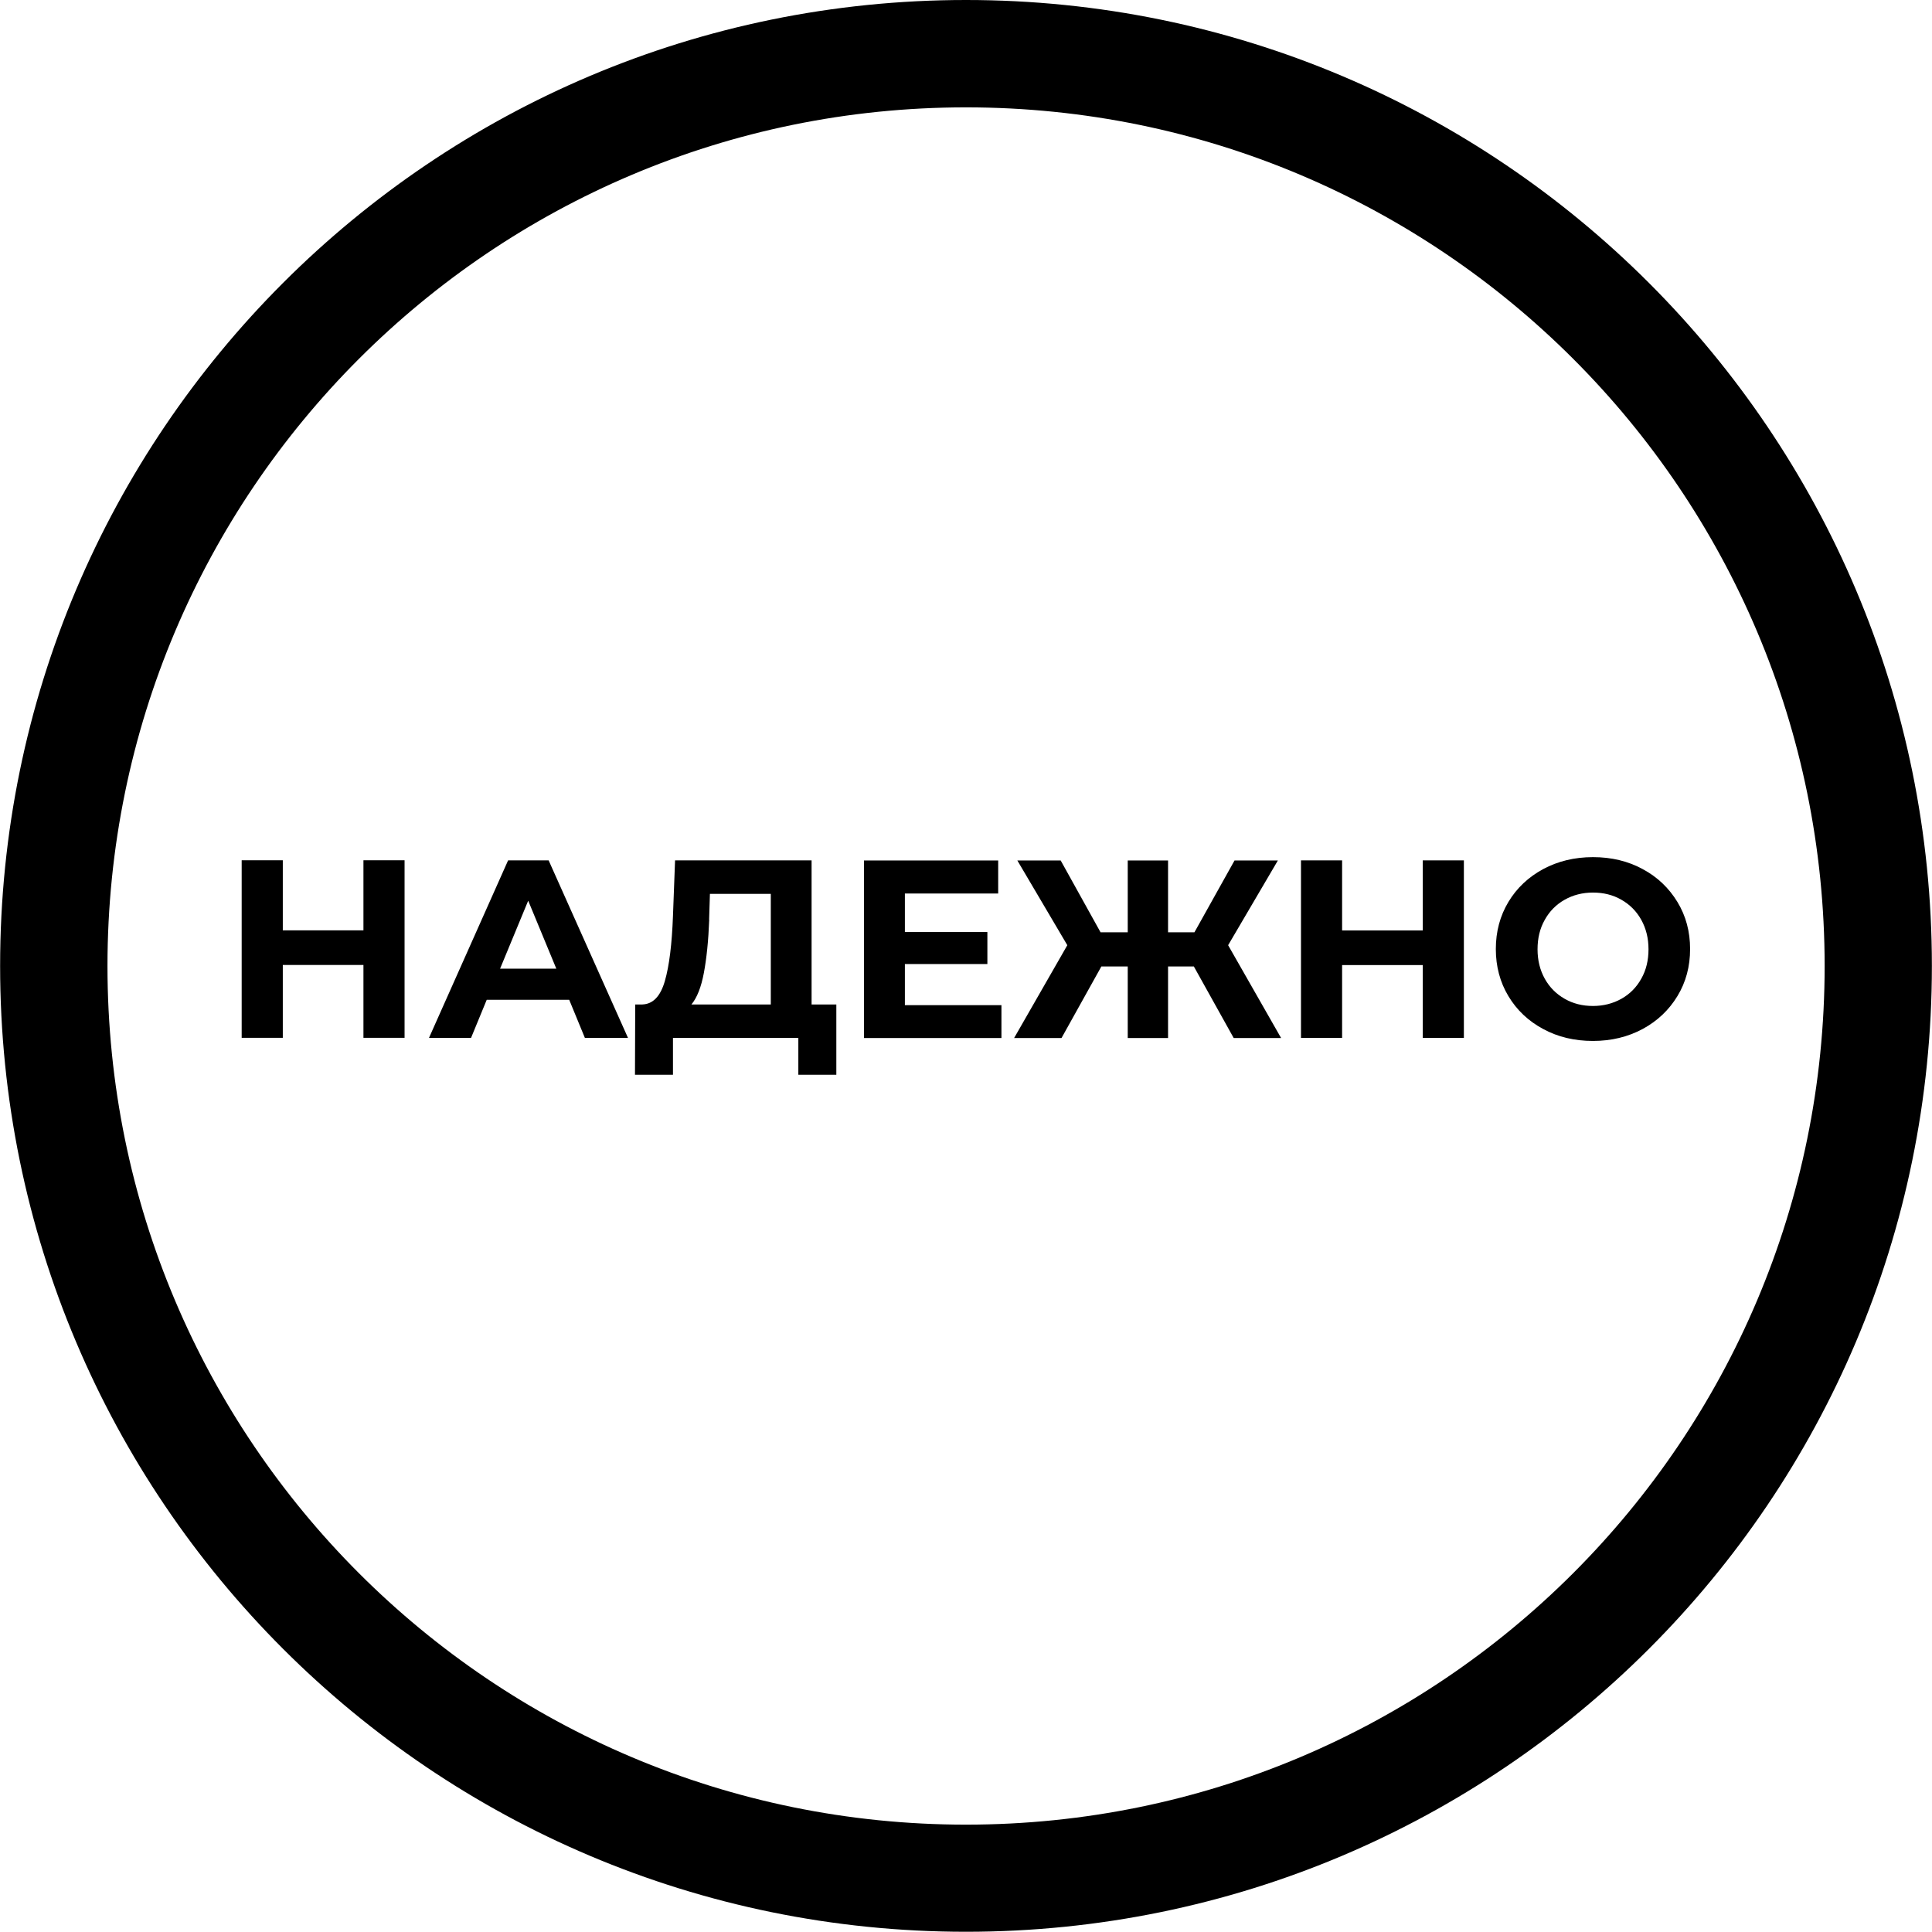
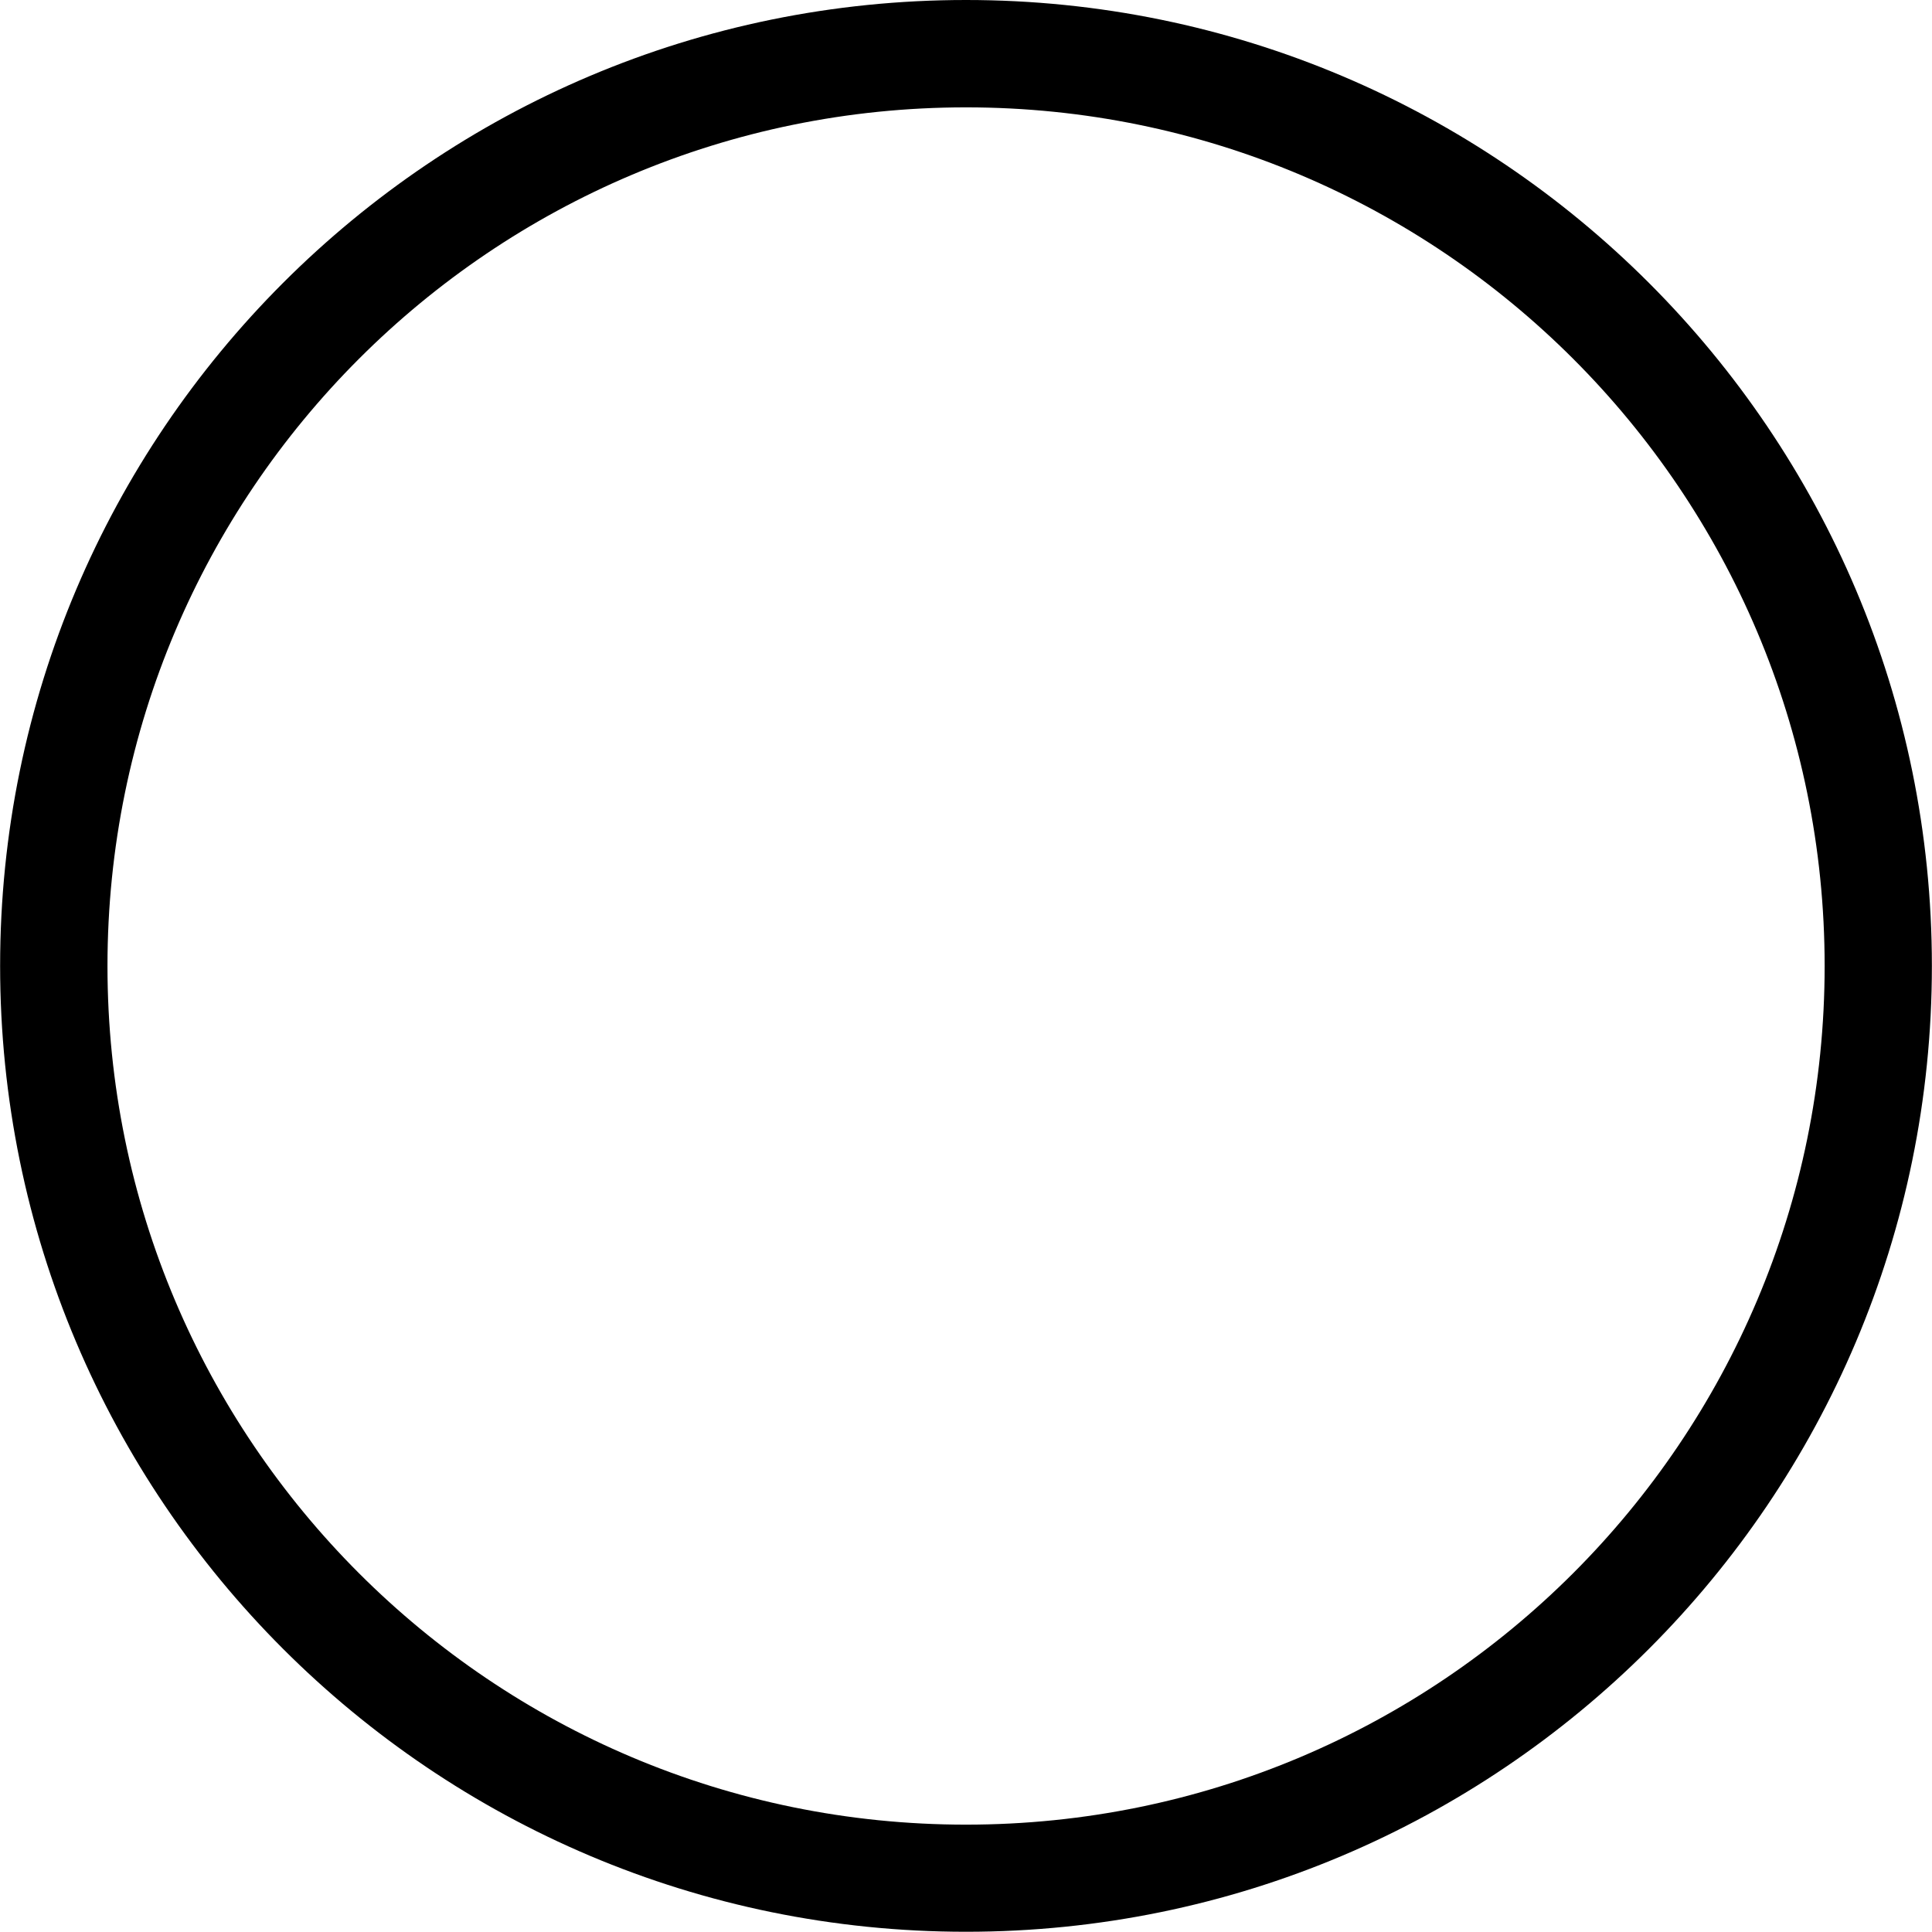
<svg xmlns="http://www.w3.org/2000/svg" xml:space="preserve" width="15.575mm" height="15.575mm" version="1.1" style="shape-rendering:geometricPrecision; text-rendering:geometricPrecision; image-rendering:optimizeQuality; fill-rule:evenodd; clip-rule:evenodd" viewBox="0 0 16.628 16.628">
  <defs>
    <style type="text/css">
   
    .fil1 {fill:black}
    .fil0 {fill:black;fill-rule:nonzero}
   
  </style>
  </defs>
  <g id="Слой_x0020_1">
-     <path class="fil0" d="M3.482 7.404l0 1.528 -0.354 0 0 -0.627 -0.694 0 0 0.627 -0.354 0 0 -1.528 0.354 0 0 0.603 0.694 0 0 -0.603 0.354 0zm1.417 1.201l-0.71 0 -0.135 0.328 -0.362 0 0.681 -1.528 0.349 0 0.683 1.528 -0.371 0 -0.135 -0.328zm-0.111 -0.268l-0.242 -0.585 -0.242 0.585 0.485 0zm2.41 0.308l0 0.605 -0.327 0 0 -0.317 -1.079 0 0 0.317 -0.327 0 0.002 -0.605 0.061 0c0.092,-0.003 0.156,-0.07 0.194,-0.201 0.038,-0.131 0.061,-0.318 0.07,-0.561l0.018 -0.478 1.175 0 0 1.24 0.214 0zm-1.094 -0.729c-0.007,0.182 -0.023,0.334 -0.046,0.457 -0.023,0.123 -0.059,0.214 -0.107,0.272l0.683 0 0 -0.952 -0.524 0 -0.007 0.223zm2.515 0.734l0 0.284 -1.183 0 0 -1.528 1.155 0 0 0.284 -0.803 0 0 0.332 0.71 0 0 0.275 -0.71 0 0 0.354 0.832 0zm1.657 -0.332l-0.223 0 0 0.616 -0.347 0 0 -0.616 -0.227 0 -0.343 0.616 -0.408 0 0.458 -0.799 -0.43 -0.729 0.373 0 0.343 0.618 0.234 0 0 -0.618 0.347 0 0 0.618 0.227 0 0.345 -0.618 0.373 0 -0.428 0.729 0.456 0.799 -0.408 0 -0.343 -0.616zm2.323 -0.913l0 1.528 -0.354 0 0 -0.627 -0.694 0 0 0.627 -0.354 0 0 -1.528 0.354 0 0 0.603 0.694 0 0 -0.603 0.354 0zm1.111 1.554c-0.159,0 -0.302,-0.034 -0.429,-0.103 -0.127,-0.068 -0.227,-0.163 -0.299,-0.283 -0.072,-0.12 -0.108,-0.255 -0.108,-0.405 0,-0.15 0.036,-0.285 0.108,-0.405 0.072,-0.12 0.172,-0.214 0.299,-0.283 0.127,-0.068 0.27,-0.103 0.429,-0.103 0.159,0 0.301,0.034 0.428,0.103 0.127,0.068 0.226,0.163 0.299,0.283 0.073,0.12 0.109,0.255 0.109,0.405 0,0.15 -0.036,0.285 -0.109,0.405 -0.073,0.12 -0.172,0.214 -0.299,0.283 -0.127,0.068 -0.269,0.103 -0.428,0.103zm0 -0.301c0.09,0 0.172,-0.021 0.245,-0.062 0.073,-0.041 0.13,-0.099 0.171,-0.173 0.042,-0.074 0.062,-0.159 0.062,-0.253 0,-0.095 -0.021,-0.179 -0.062,-0.253 -0.041,-0.074 -0.099,-0.132 -0.171,-0.173 -0.073,-0.042 -0.154,-0.062 -0.245,-0.062 -0.09,0 -0.172,0.021 -0.244,0.062 -0.073,0.041 -0.13,0.099 -0.171,0.173 -0.042,0.074 -0.062,0.159 -0.062,0.253 0,0.095 0.021,0.179 0.062,0.253 0.041,0.074 0.099,0.132 0.171,0.173 0.073,0.042 0.154,0.062 0.244,0.062z" />
    <path class="fil1" d="M8.314 0c2.296,0 4.374,0.931 5.878,2.435 1.505,1.505 2.435,3.583 2.435,5.878 0,2.296 -0.931,4.374 -2.435,5.878 -1.505,1.505 -3.583,2.435 -5.878,2.435 -2.296,0 -4.374,-0.931 -5.878,-2.435 -1.505,-1.505 -2.435,-3.583 -2.435,-5.878 0,-2.296 0.931,-4.374 2.435,-5.878 1.505,-1.505 3.583,-2.435 5.878,-2.435zm0 0.924c4.082,0 7.39,3.308 7.39,7.39 0,4.082 -3.308,7.39 -7.39,7.39 -4.081,0 -7.389,-3.308 -7.389,-7.39 0,-4.081 3.308,-7.39 7.389,-7.39z" />
  </g>
</svg>